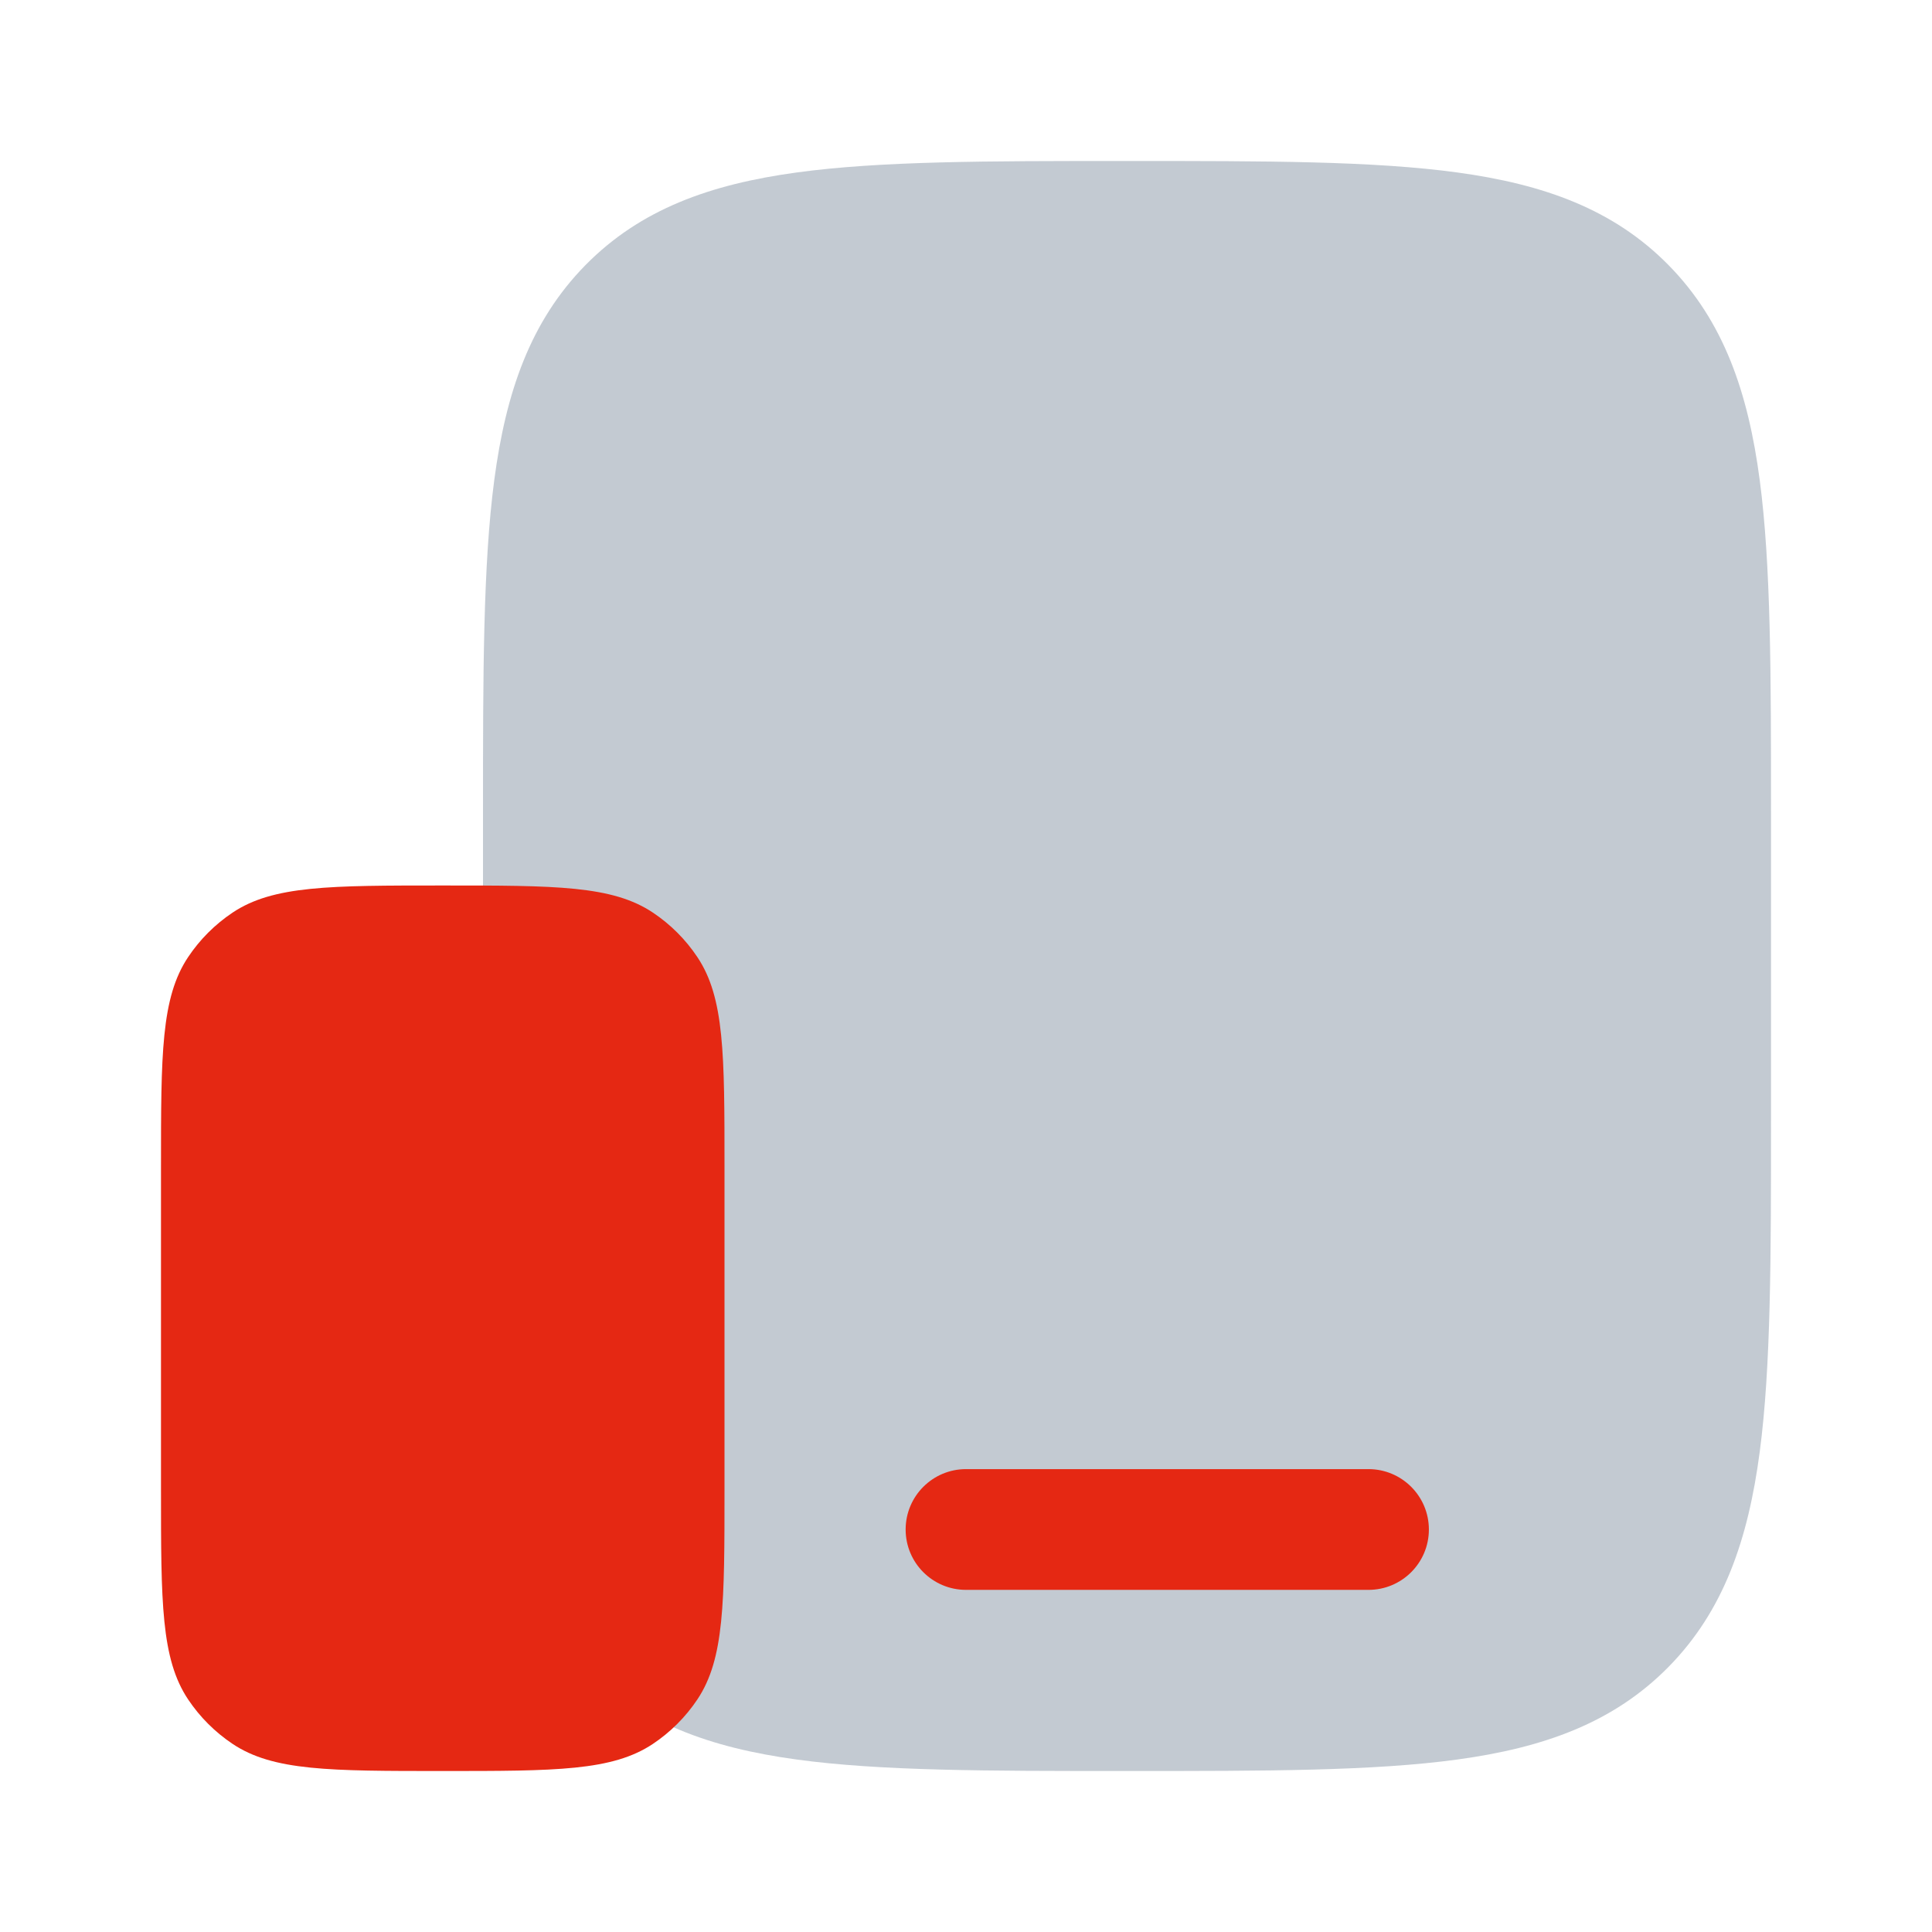
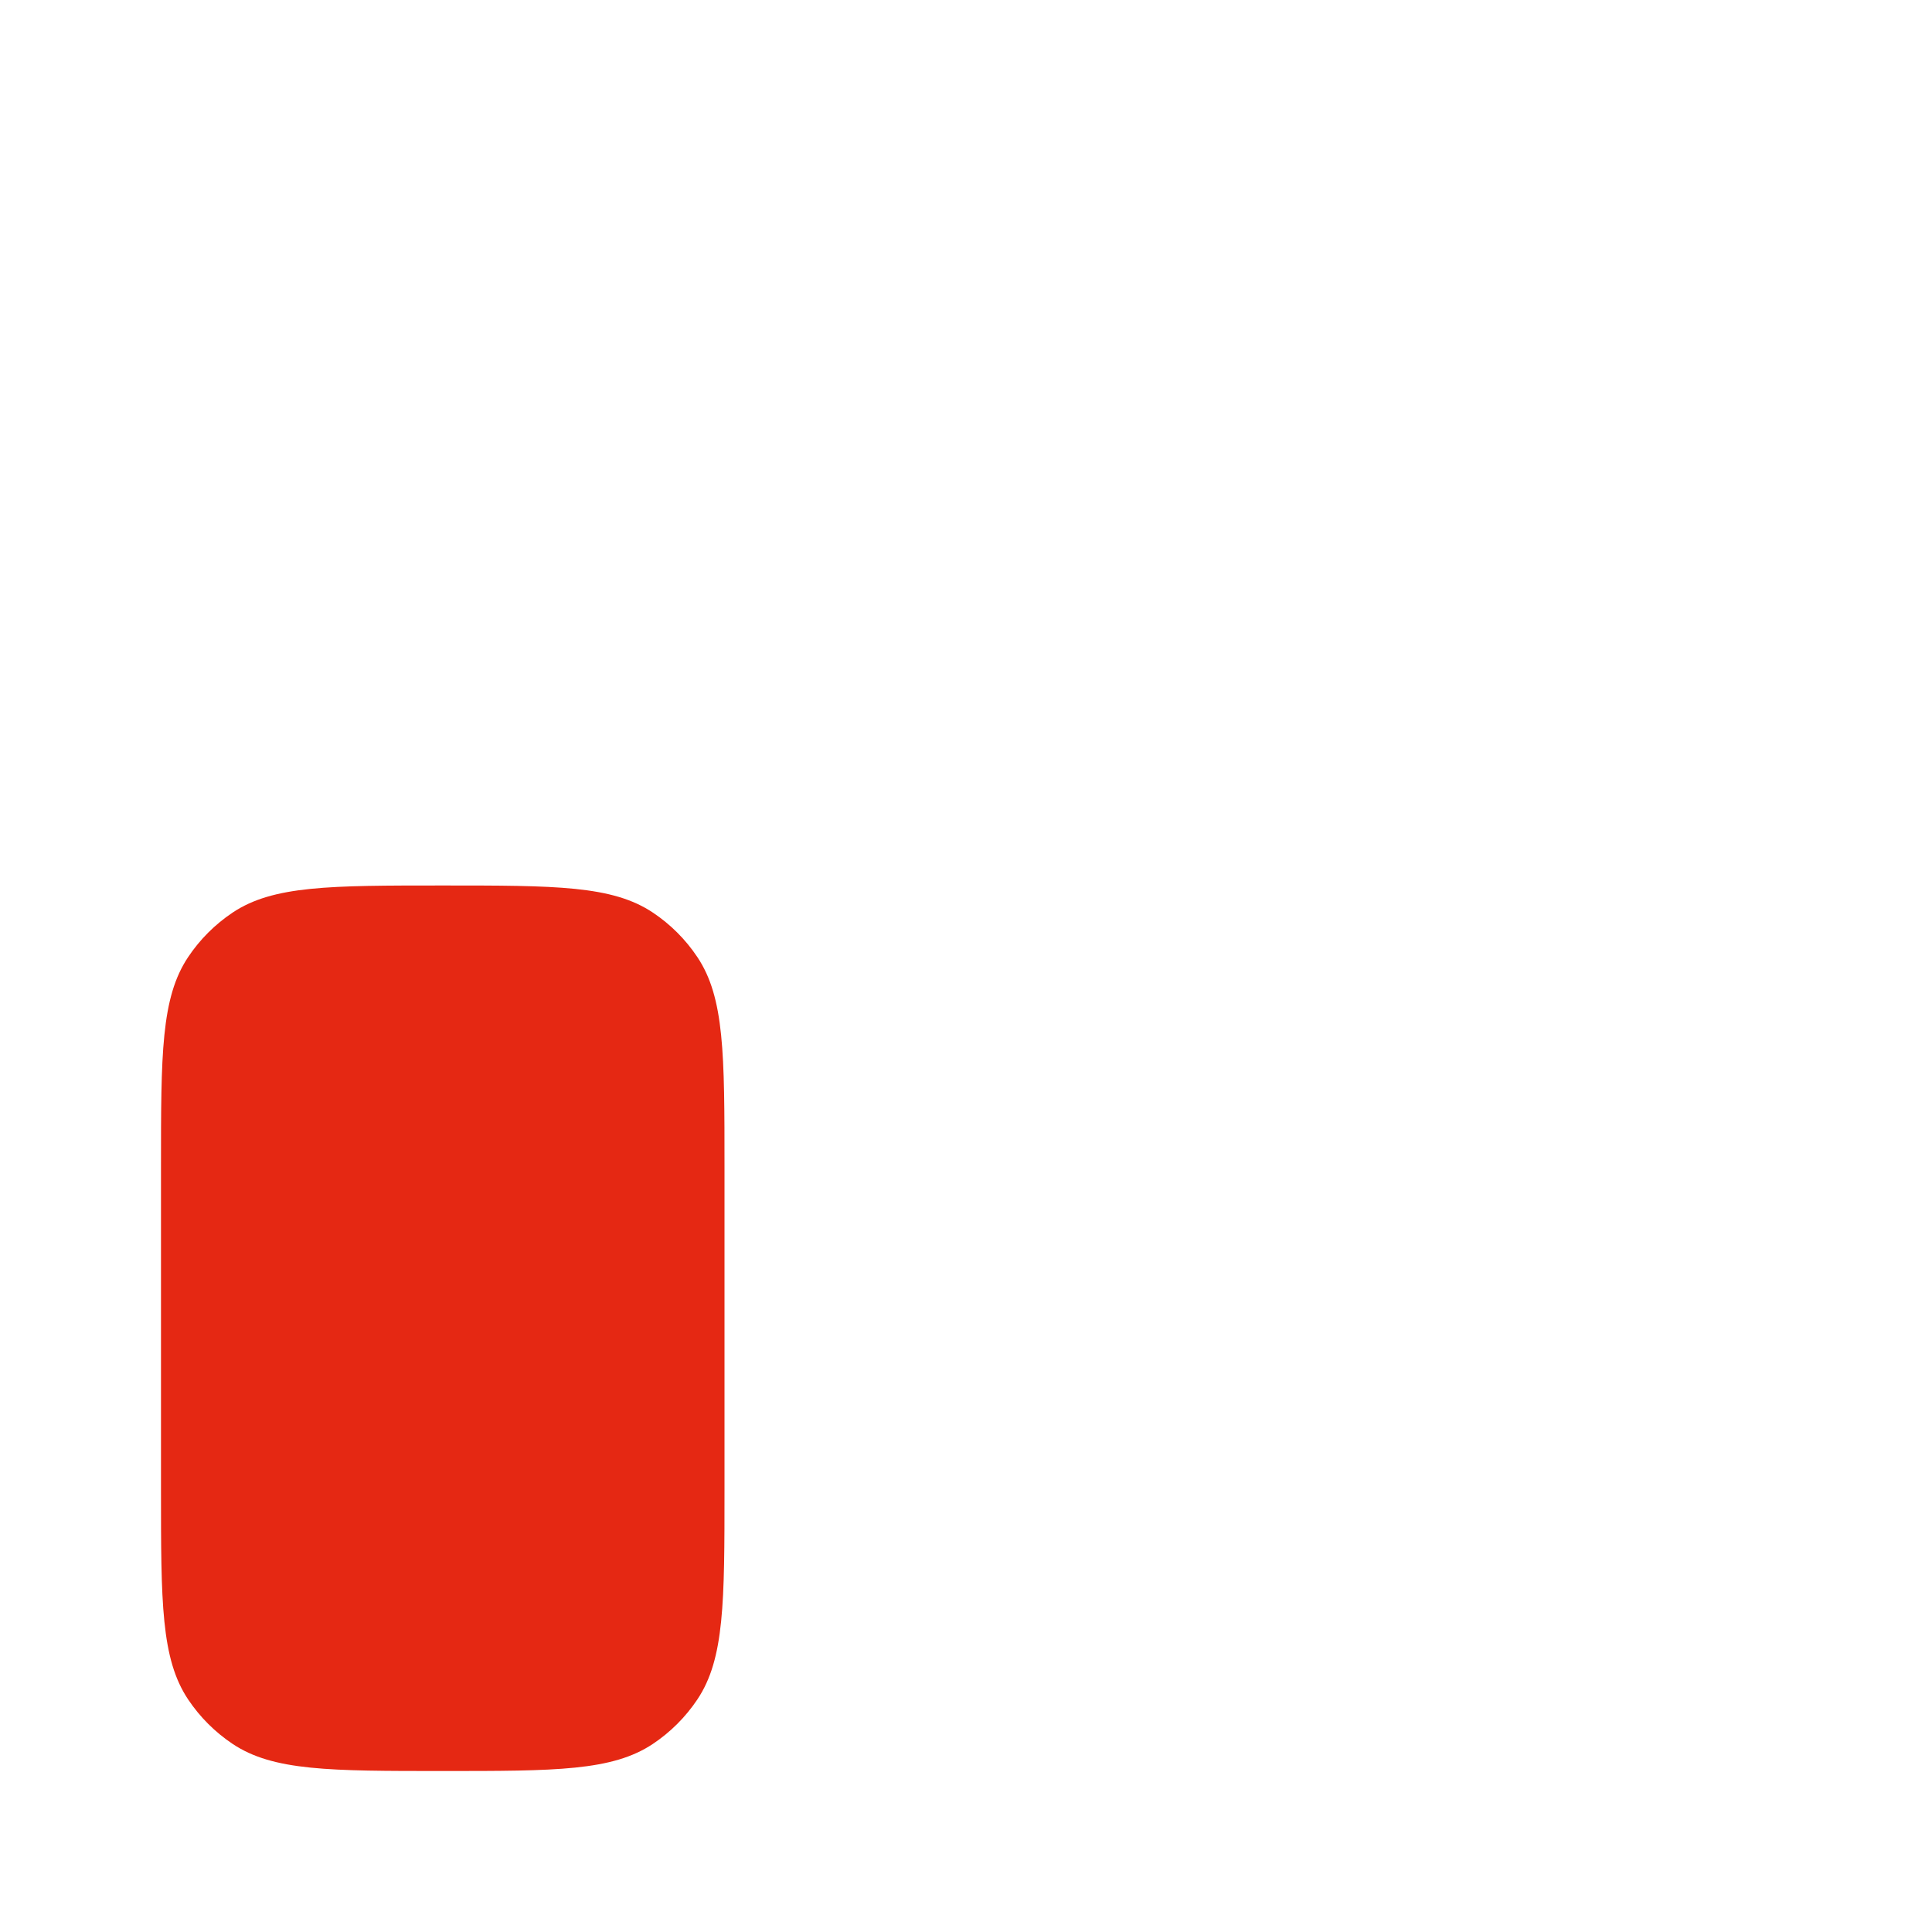
<svg xmlns="http://www.w3.org/2000/svg" width="58" height="58" viewBox="0 0 58 58" fill="none">
  <g clip-path="url(#clip0_404_1240)">
-     <path opacity="0.5" d="M33.958 4.833C38.019 4.833 41.235 4.833 43.752 5.178C46.343 5.532 48.439 6.279 50.093 7.961C51.746 9.643 52.48 11.777 52.828 14.412C53.167 16.973 53.167 20.246 53.167 24.377V33.623C53.167 37.754 53.167 41.027 52.828 43.588C52.48 46.223 51.746 48.357 50.093 50.039C48.439 51.721 46.343 52.468 43.752 52.822C41.235 53.167 38.019 53.167 33.958 53.167H33.709C29.648 53.167 26.432 53.167 23.915 52.822C21.324 52.468 19.227 51.721 17.574 50.039C15.921 48.357 15.187 46.223 14.838 43.588C14.5 41.027 14.5 37.754 14.5 33.623V24.377C14.5 20.246 14.5 16.973 14.838 14.412C15.187 11.777 15.921 9.643 17.574 7.961C19.227 6.279 21.324 5.532 23.915 5.178C26.432 4.833 29.648 4.833 33.709 4.833H33.958Z" fill="#8997A6" />
-     <path d="M29 44.104C27.999 44.104 27.188 44.916 27.188 45.917C27.188 46.918 27.999 47.729 29 47.729H41.083C42.084 47.729 42.896 46.918 42.896 45.917C42.896 44.916 42.084 44.104 41.083 44.104H29Z" fill="#E52813" />
    <path d="M4.833 35.042C4.833 31.648 4.833 29.951 5.648 28.732C6 28.204 6.454 27.751 6.981 27.398C8.2 26.583 9.897 26.583 13.292 26.583C16.686 26.583 18.383 26.583 19.602 27.398C20.13 27.751 20.583 28.204 20.935 28.732C21.75 29.951 21.75 31.648 21.75 35.042V44.708C21.75 48.103 21.75 49.8 20.935 51.019C20.583 51.546 20.13 51.999 19.602 52.352C18.383 53.167 16.686 53.167 13.292 53.167C9.897 53.167 8.2 53.167 6.981 52.352C6.454 51.999 6 51.546 5.648 51.019C4.833 49.8 4.833 48.103 4.833 44.708V35.042Z" fill="#E52813" />
  </g>
  <defs>
    <clipPath id="clip0_404_1240">
      <rect width="58" height="58" fill="white" />
    </clipPath>
  </defs>
</svg>